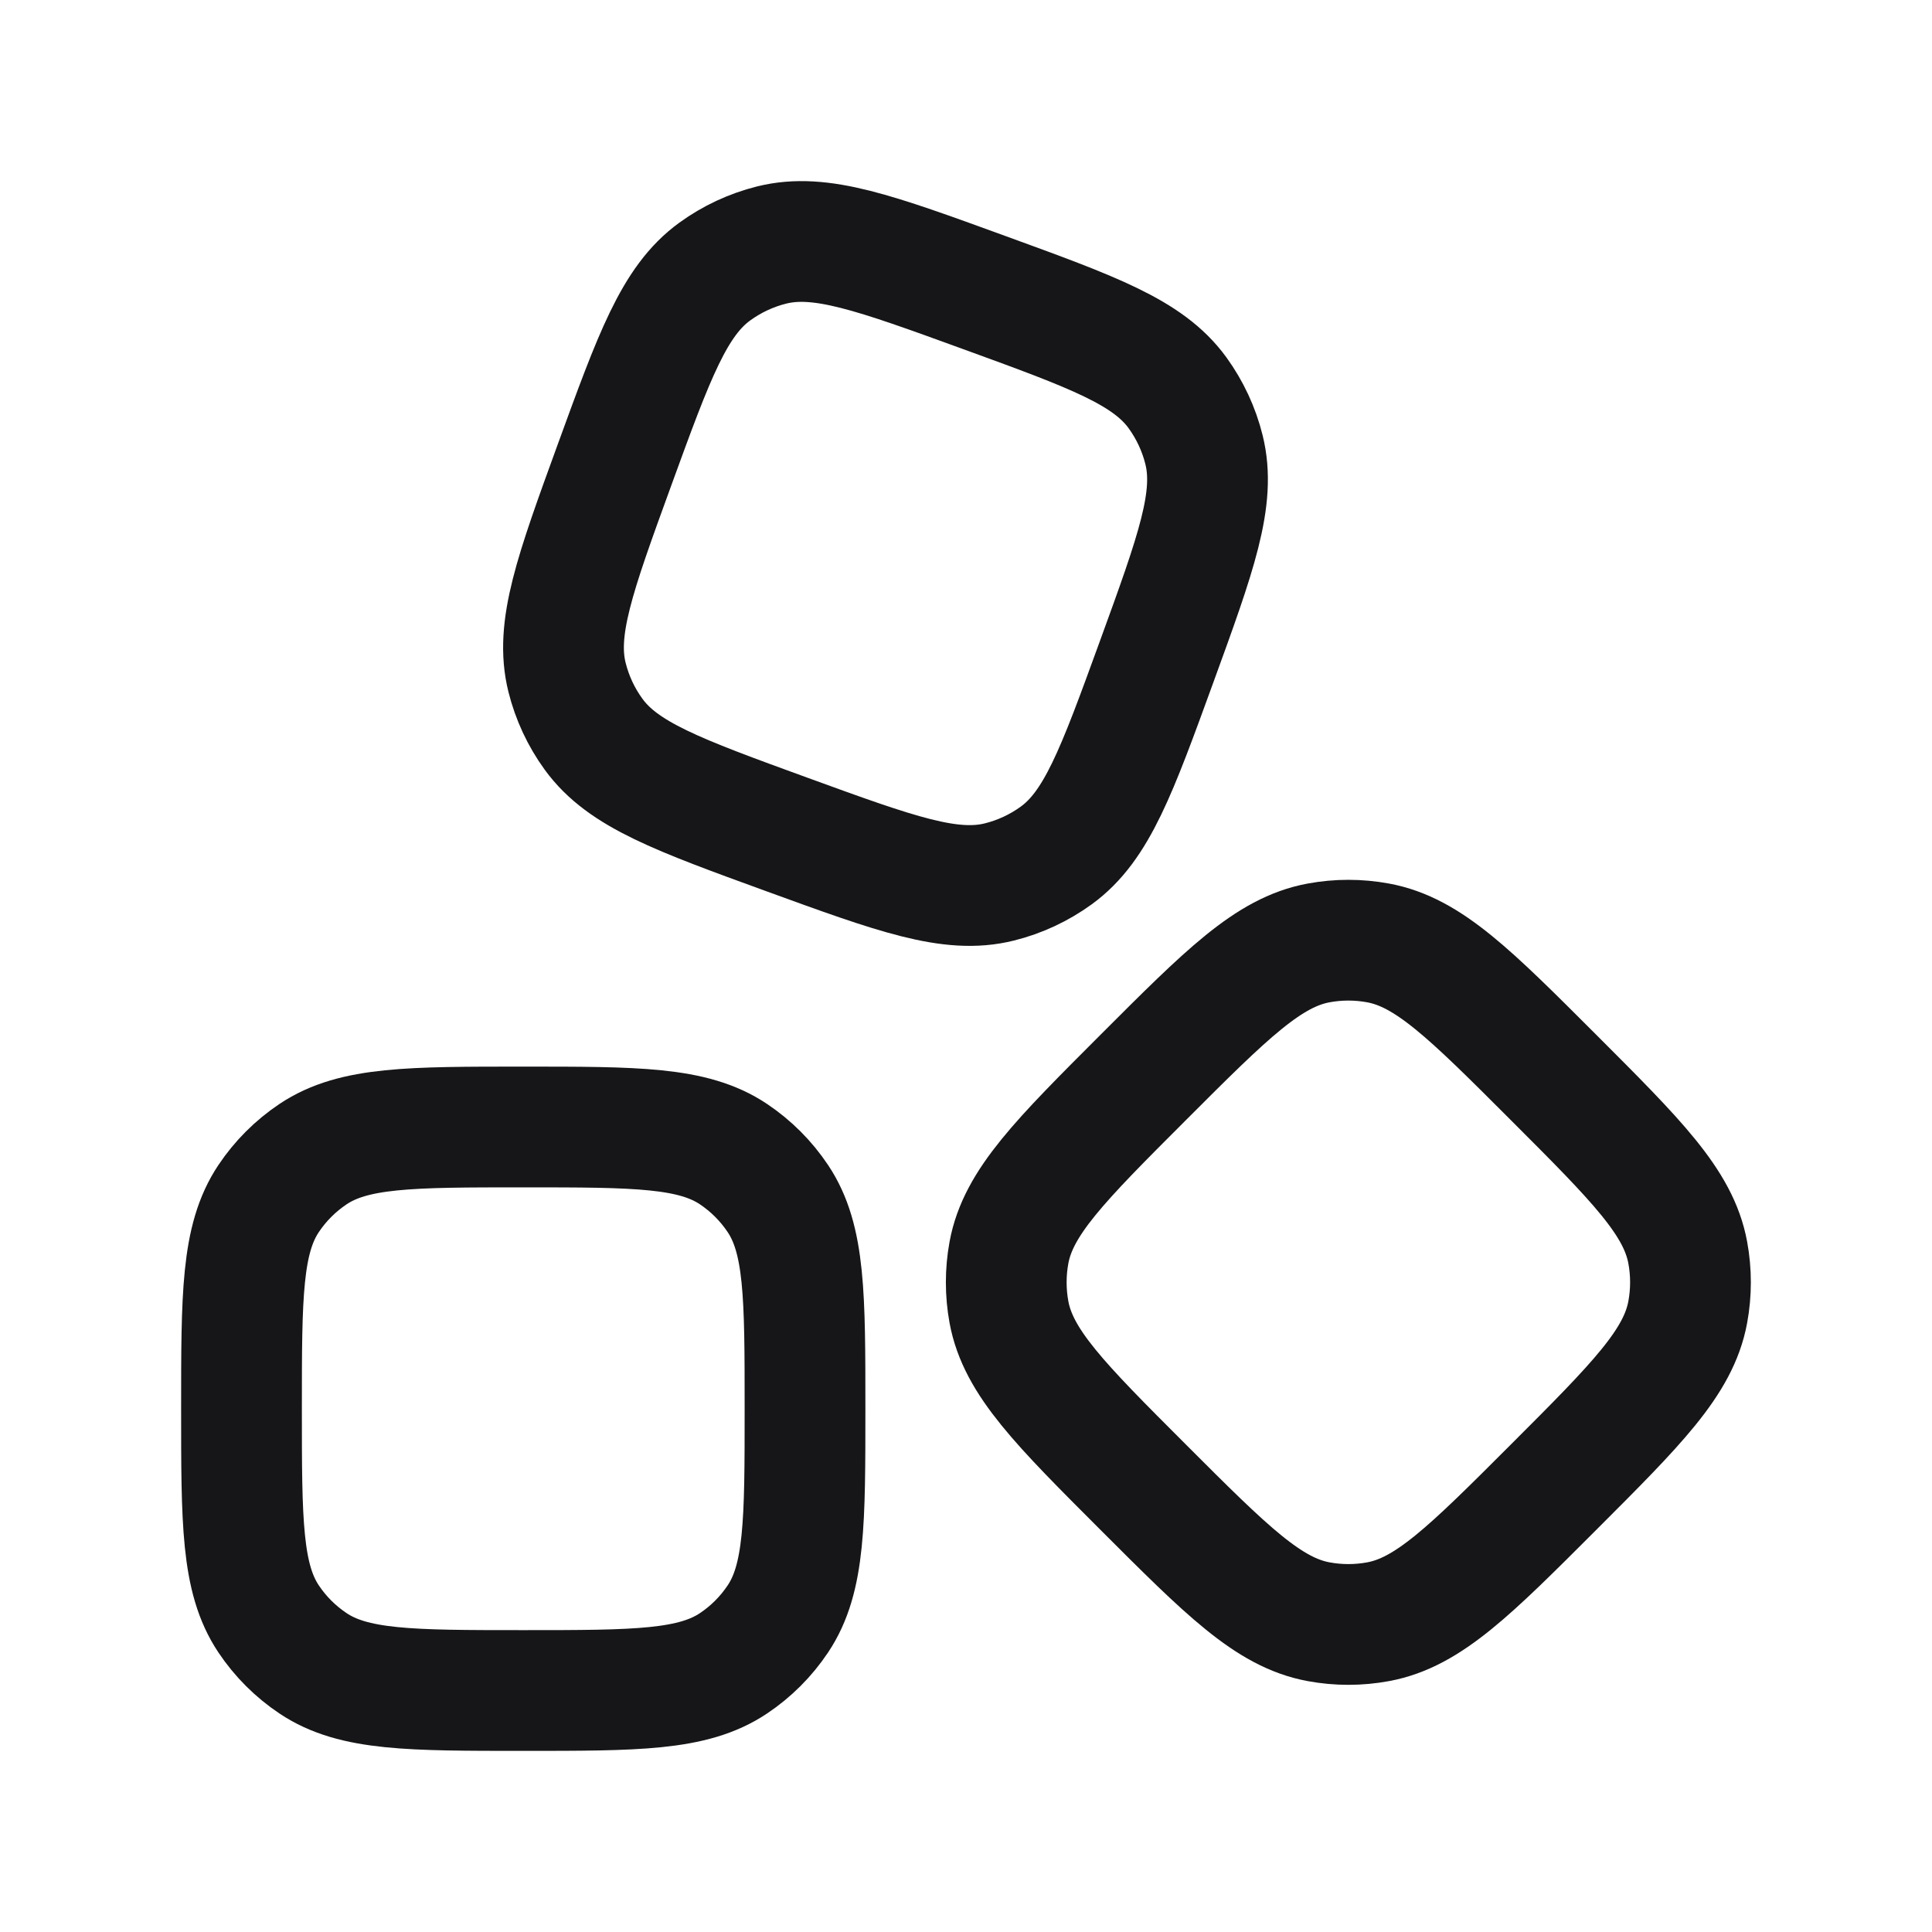
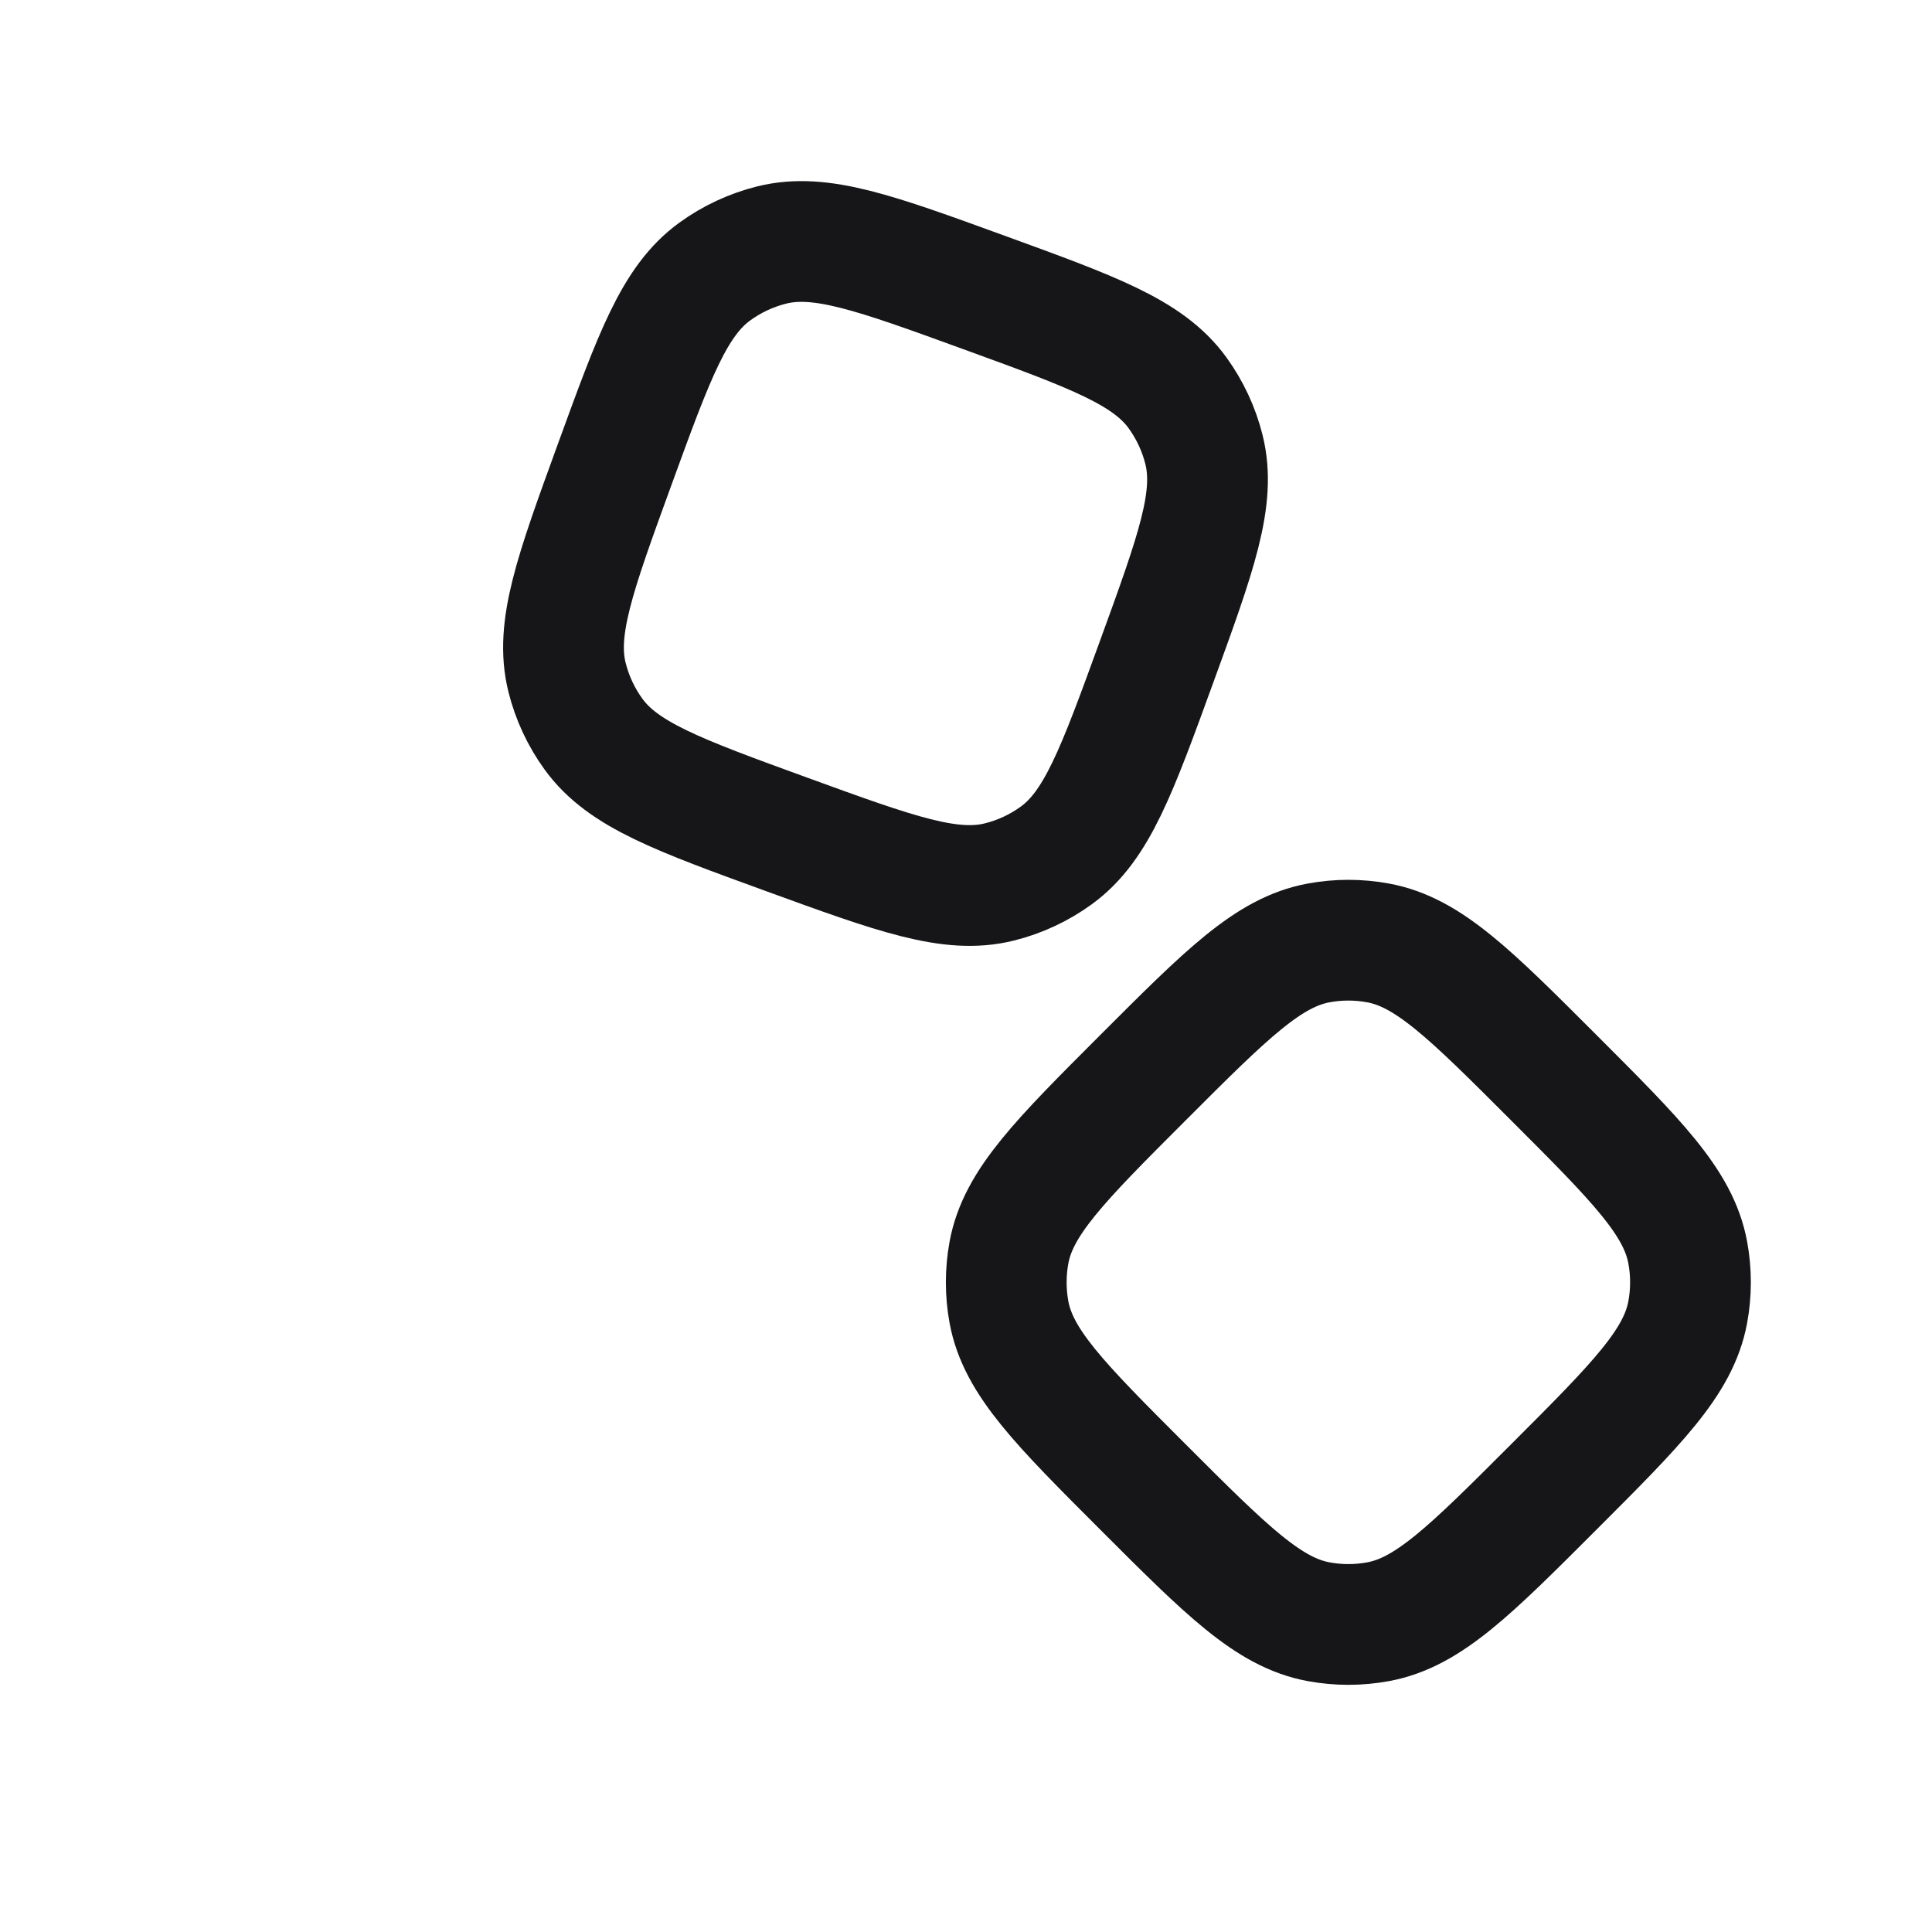
<svg xmlns="http://www.w3.org/2000/svg" width="52" height="52" viewBox="0 0 52 52" fill="none">
-   <path d="M6.5 37.916C6.5 34.873 6.5 33.352 7.23 32.259C7.546 31.786 7.953 31.38 8.426 31.063C9.519 30.333 11.04 30.333 14.083 30.333C17.126 30.333 18.648 30.333 19.741 31.063C20.214 31.38 20.62 31.786 20.936 32.259C21.667 33.352 21.667 34.873 21.667 37.916C21.667 40.959 21.667 42.481 20.936 43.574C20.62 44.047 20.214 44.453 19.741 44.769C18.648 45.5 17.126 45.5 14.083 45.5C11.04 45.5 9.519 45.5 8.426 44.769C7.953 44.453 7.546 44.047 7.23 43.574C6.5 42.481 6.5 40.959 6.5 37.916Z" stroke="#161618" stroke-width="3.25" stroke-linejoin="round" />
  <path d="M30.773 40.032C28.528 37.787 27.405 36.665 27.156 35.315C27.059 34.785 27.059 34.243 27.156 33.713C27.405 32.363 28.528 31.241 30.773 28.996C33.018 26.75 34.141 25.628 35.491 25.379C36.02 25.281 36.563 25.281 37.092 25.379C38.442 25.628 39.565 26.75 41.81 28.996C44.055 31.241 45.178 32.363 45.426 33.713C45.524 34.243 45.524 34.785 45.426 35.315C45.178 36.665 44.055 37.787 41.81 40.032C39.565 42.278 38.442 43.4 37.092 43.649C36.563 43.747 36.02 43.747 35.491 43.649C34.141 43.4 33.018 42.278 30.773 40.032Z" stroke="#161618" stroke-width="3.25" stroke-linejoin="round" />
  <path d="M16.54 12.512C17.61 9.573 18.145 8.103 19.238 7.309C19.698 6.975 20.217 6.733 20.768 6.595C22.079 6.268 23.549 6.803 26.488 7.873C29.428 8.943 30.897 9.478 31.692 10.571C32.025 11.031 32.268 11.55 32.405 12.101C32.732 13.412 32.197 14.882 31.127 17.821C30.057 20.761 29.523 22.23 28.429 23.025C27.97 23.358 27.45 23.601 26.899 23.738C25.588 24.065 24.118 23.53 21.179 22.46C18.24 21.39 16.77 20.855 15.976 19.762C15.642 19.303 15.4 18.783 15.262 18.232C14.935 16.921 15.47 15.451 16.54 12.512Z" stroke="#161618" stroke-width="3.25" stroke-linejoin="round" />
</svg>